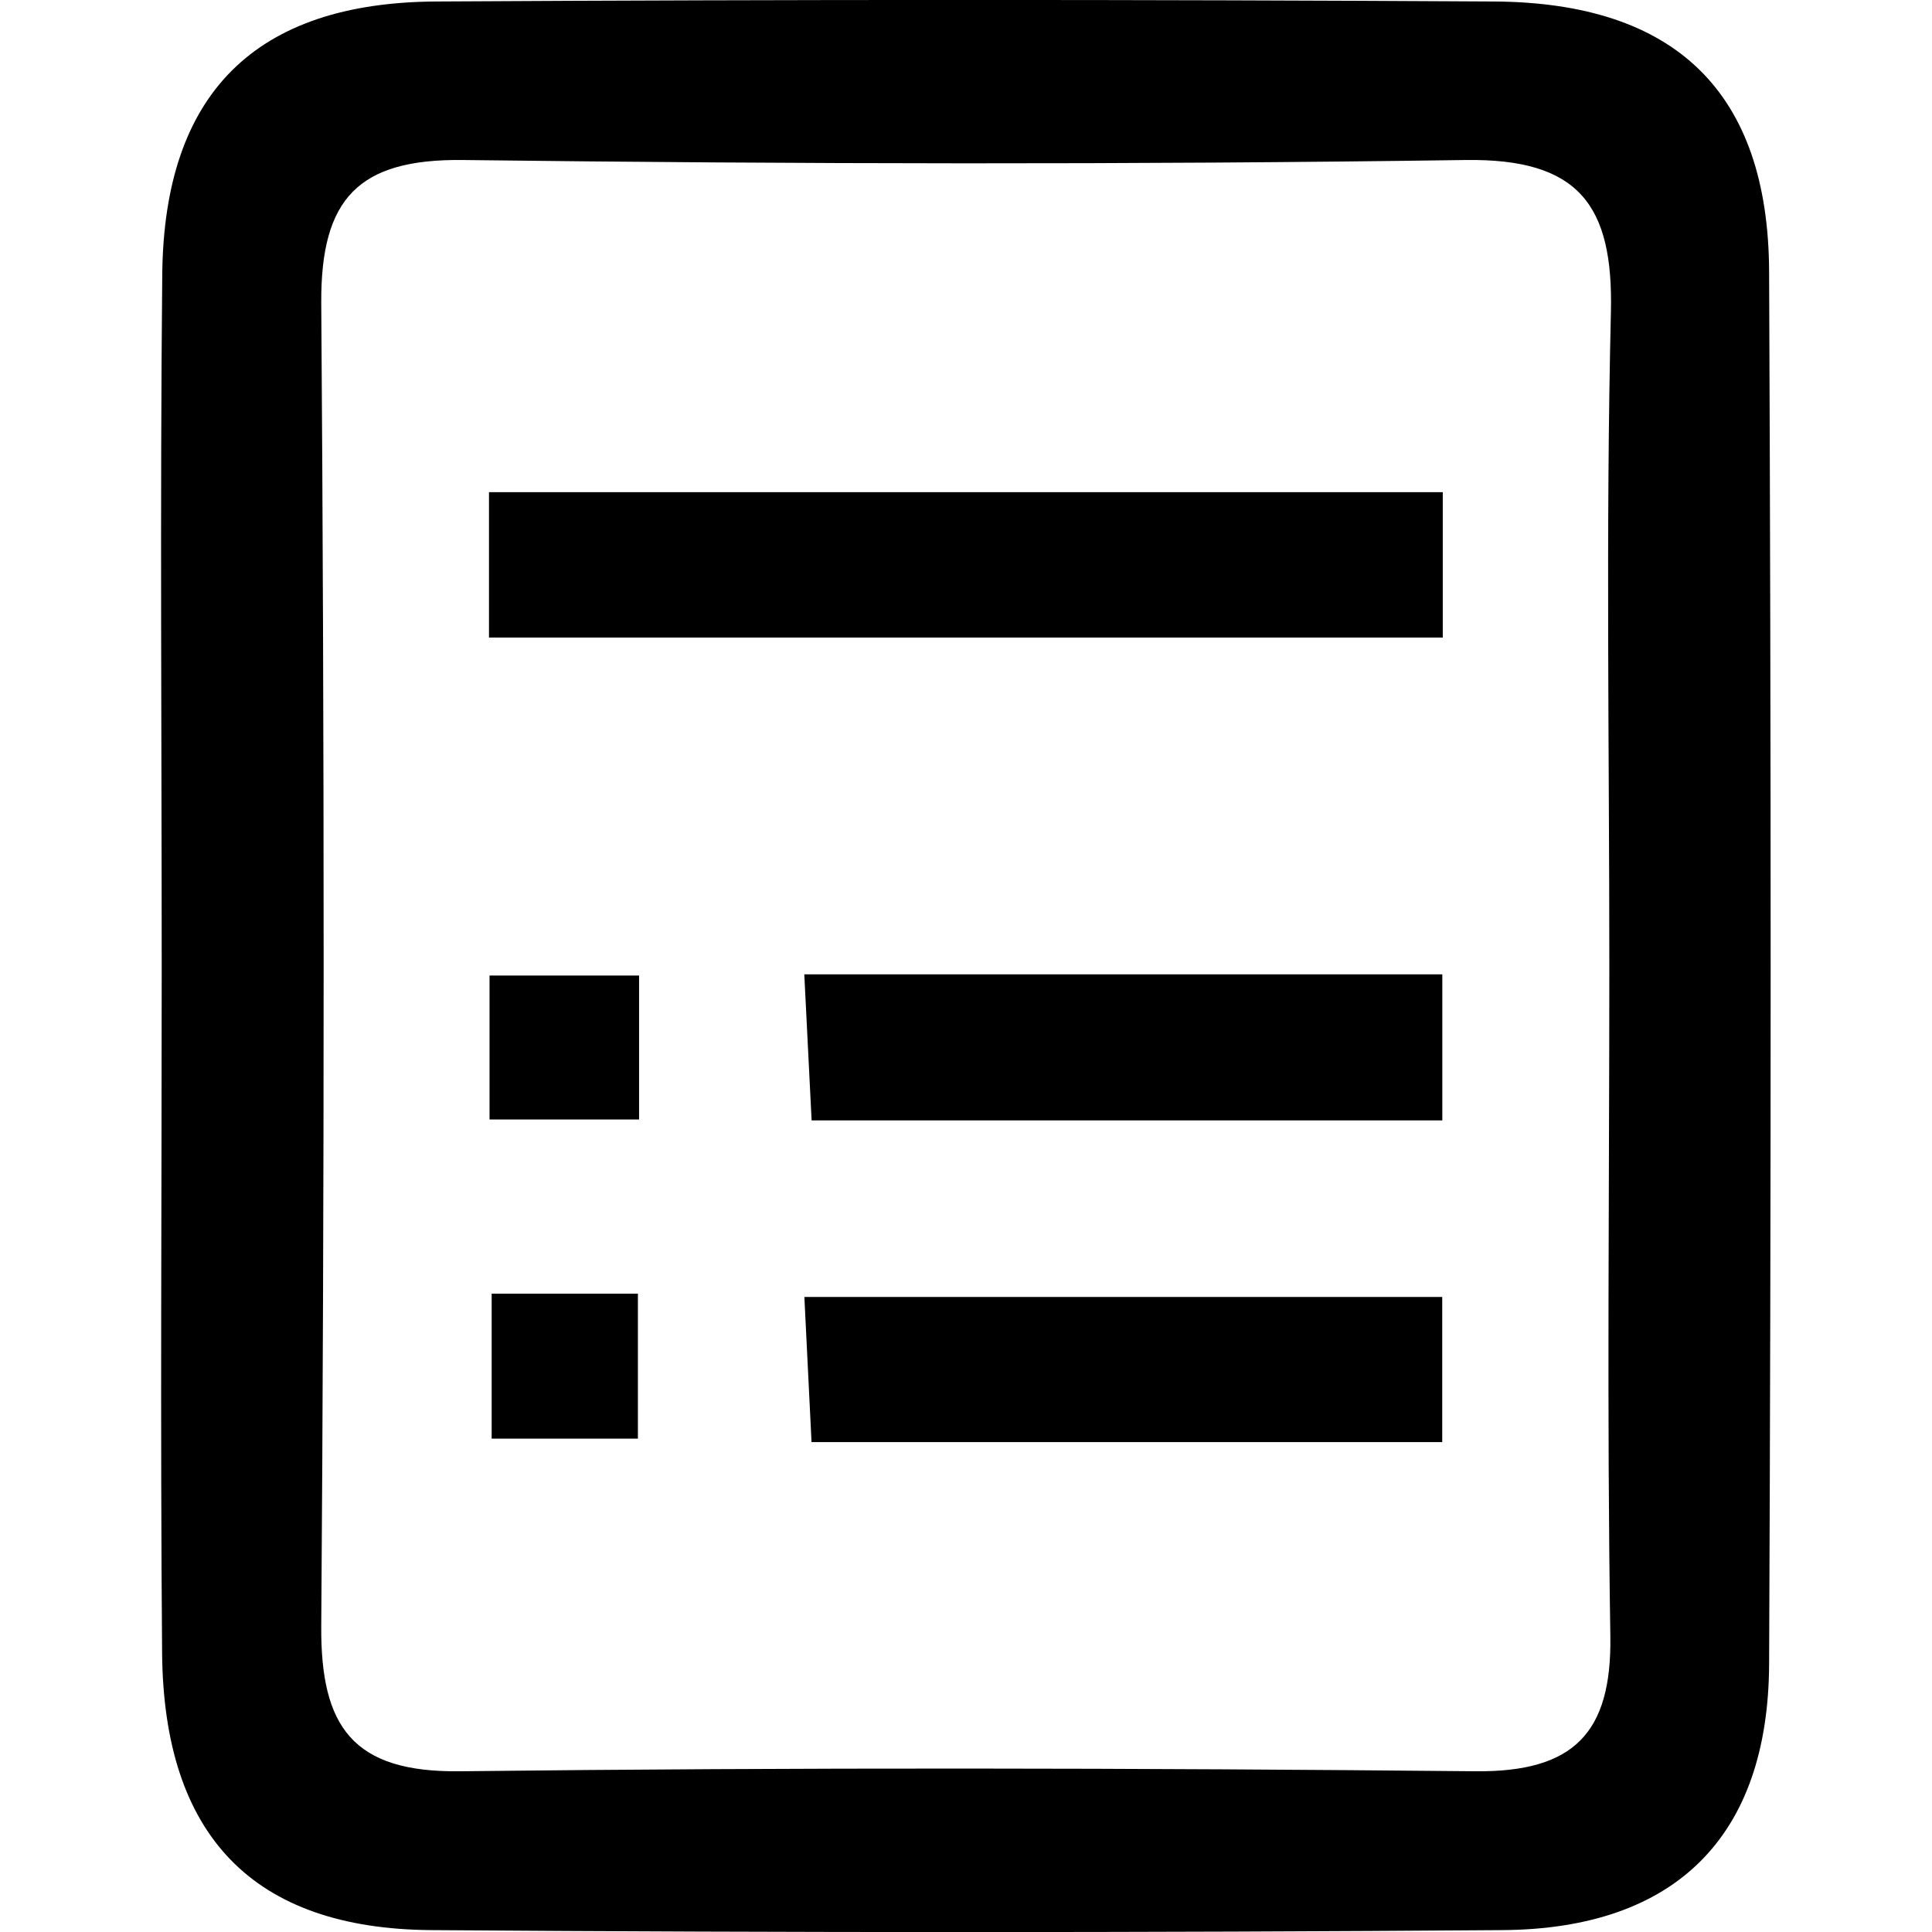
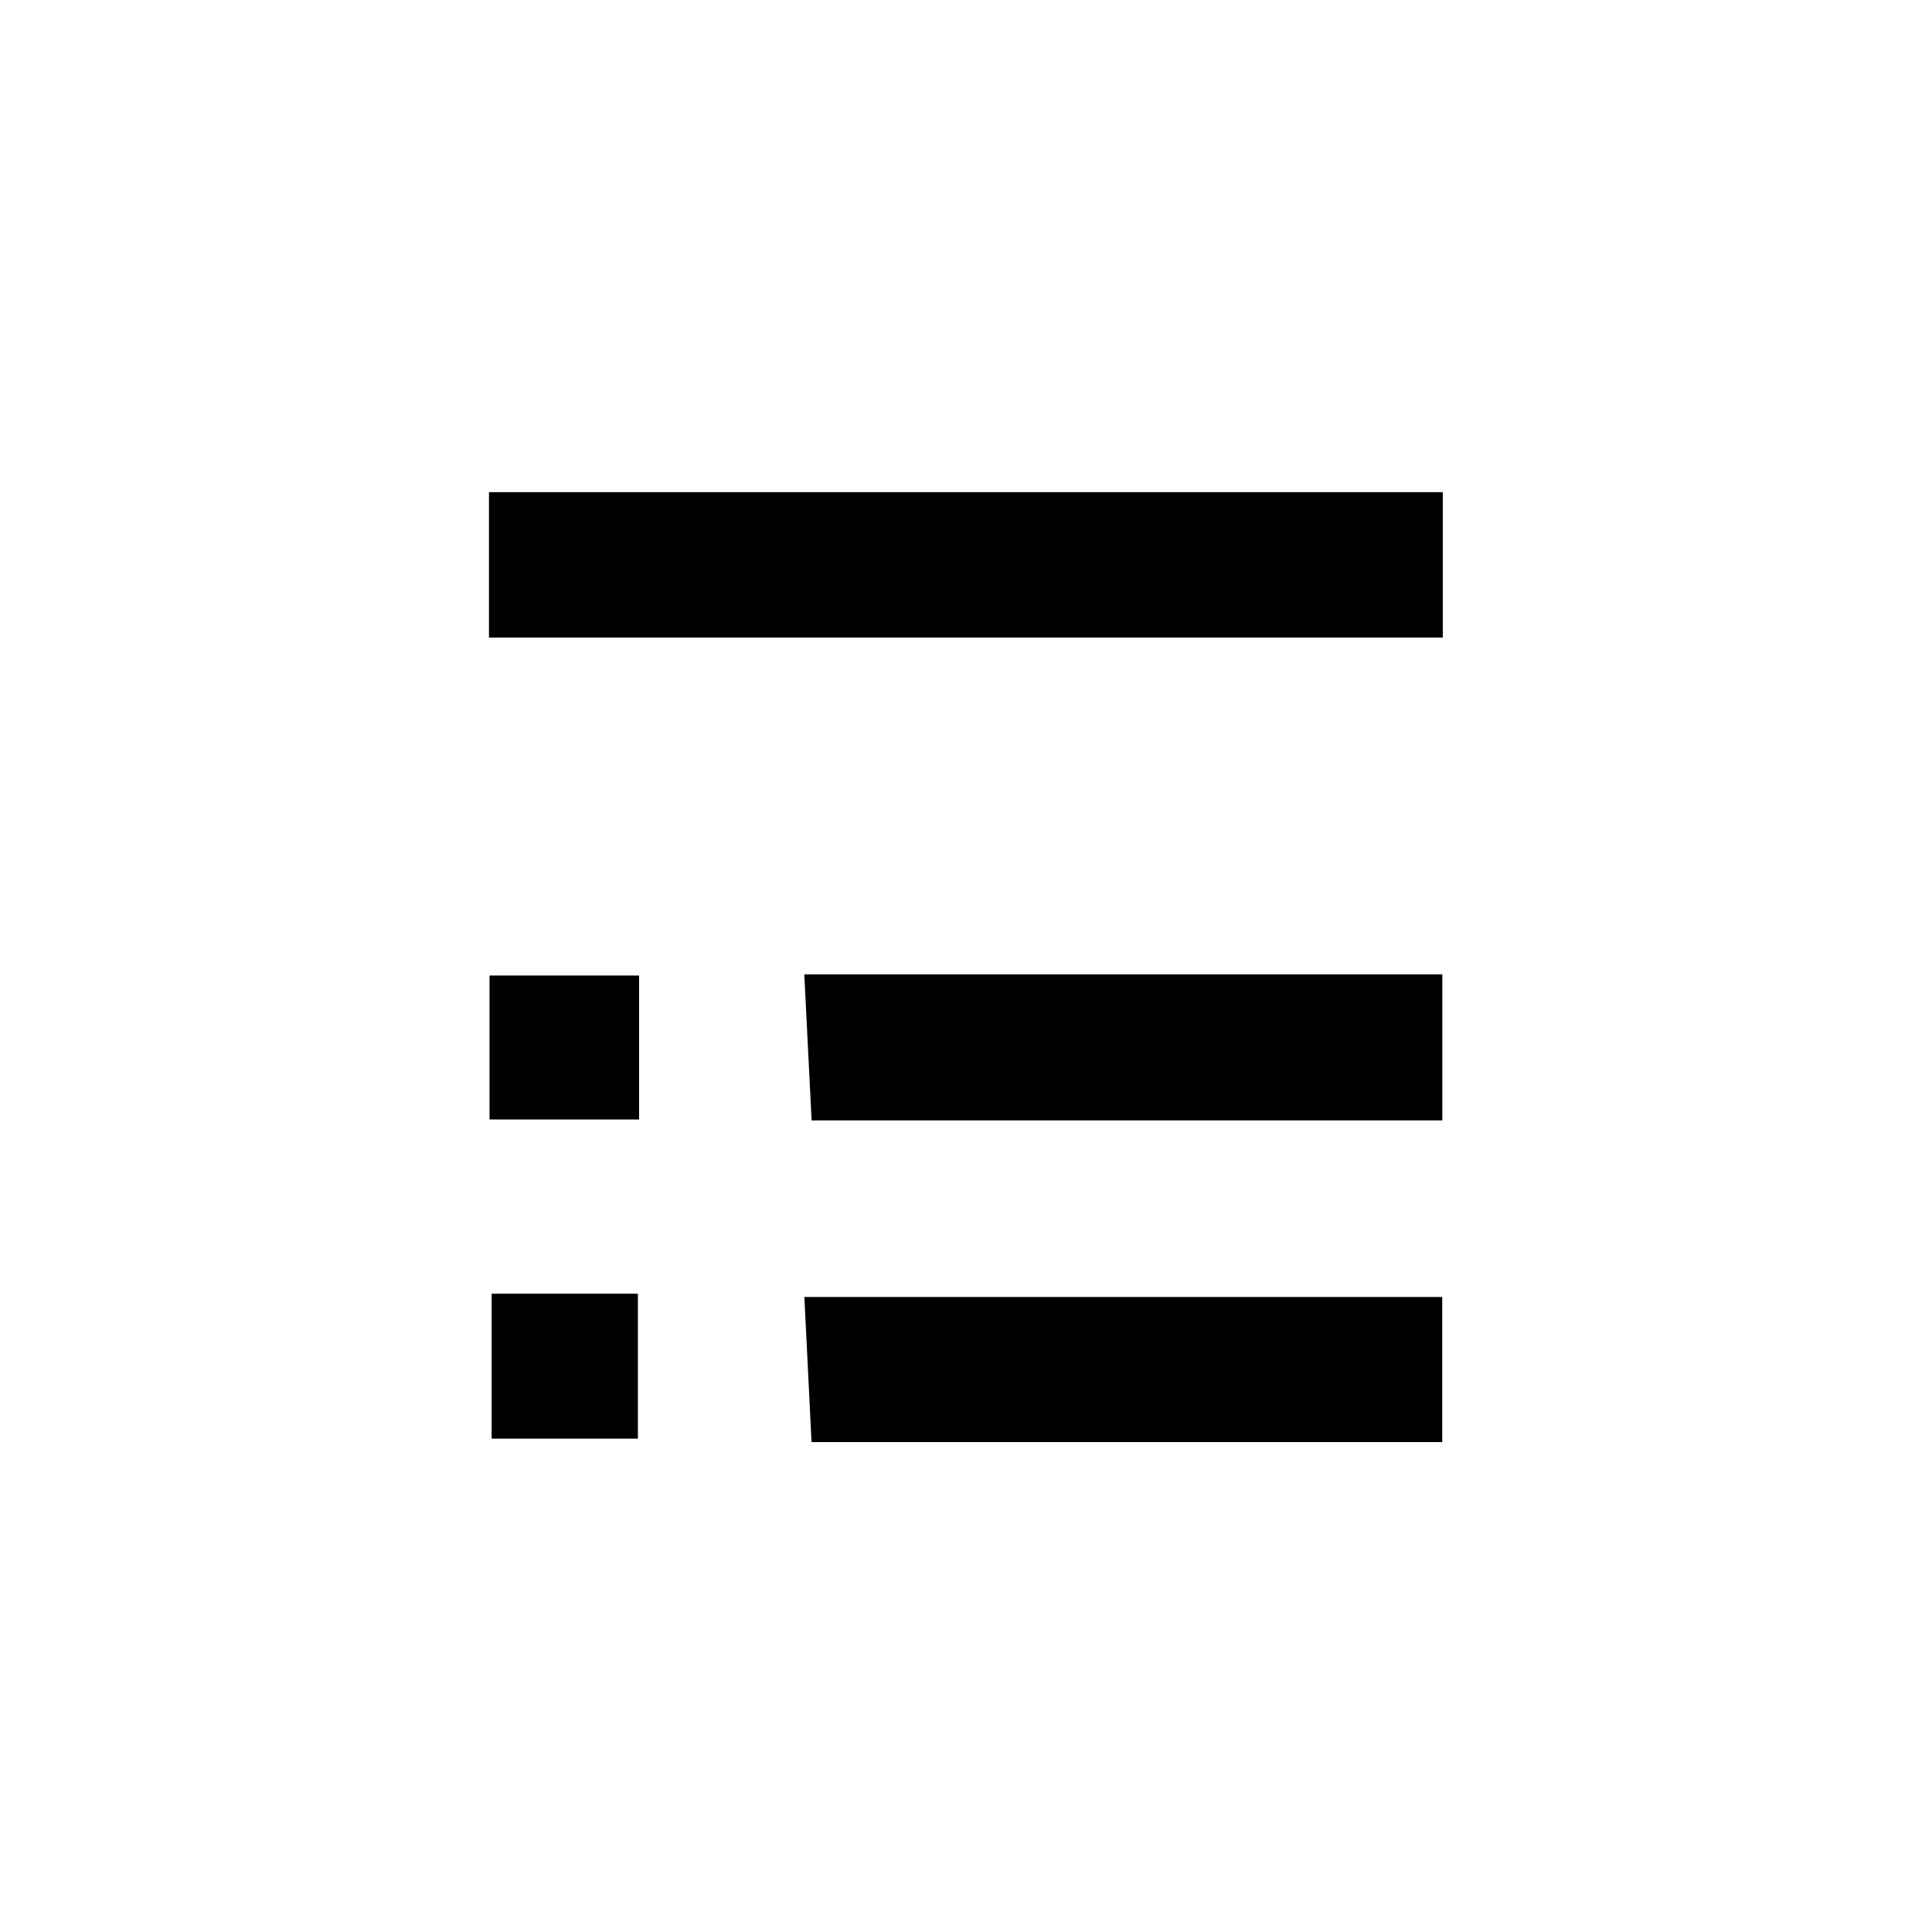
<svg xmlns="http://www.w3.org/2000/svg" id="SvgjsSvg1001" width="288" height="288" version="1.1">
  <defs id="SvgjsDefs1002" />
  <g id="SvgjsG1008">
    <svg viewBox="0 0 204.53 245.46" width="288" height="288">
      <g data-name="Layer 2">
        <g data-name="Layer 1">
-           <path fill="#000000" d="M.08,123.27c0-29.49-.22-59,.07-88.46C.39,11.89,11.93.33,34.92.19q67.2-.39,134.38,0c23.14.12,34.92,11.56,35,34.36q.39,88.44,0,176.9c-.11,21.92-11.92,33.62-33.89,33.77q-68,.5-136.08,0c-22.65-.16-34-12-34.2-35.21C-.11,181.1.08,152.18.08,123.27ZM184,122.9c0-27.75-.46-55.52.2-83.26.32-13.6-4.08-19.51-18.46-19.31-42.48.6-85,.52-127.44,0-13.23-.15-18,4.91-17.95,18.05q.61,84.1,0,168.22c-.09,12.78,4,18.59,17.56,18.44,43.05-.5,86.1-.42,129.14,0,12.42.1,17.27-4.84,17.08-17.18C183.68,179.55,184,151.22,184,122.9Z" class="colorffa083 svgShape" />
          <path fill="#000000" d="M162.84 62.53V81H41.66V62.53zM162.78 123.79v18.56H82.65c-.29-5.73-.58-11.58-.93-18.56zM162.77 164.78v18.44H82.64c-.28-5.74-.57-11.6-.91-18.44zM60.73 123.94v18.29h-19V123.94zM42 164.36H60.58v18.42H42z" class="colorffa083 svgShape" />
        </g>
      </g>
    </svg>
  </g>
</svg>